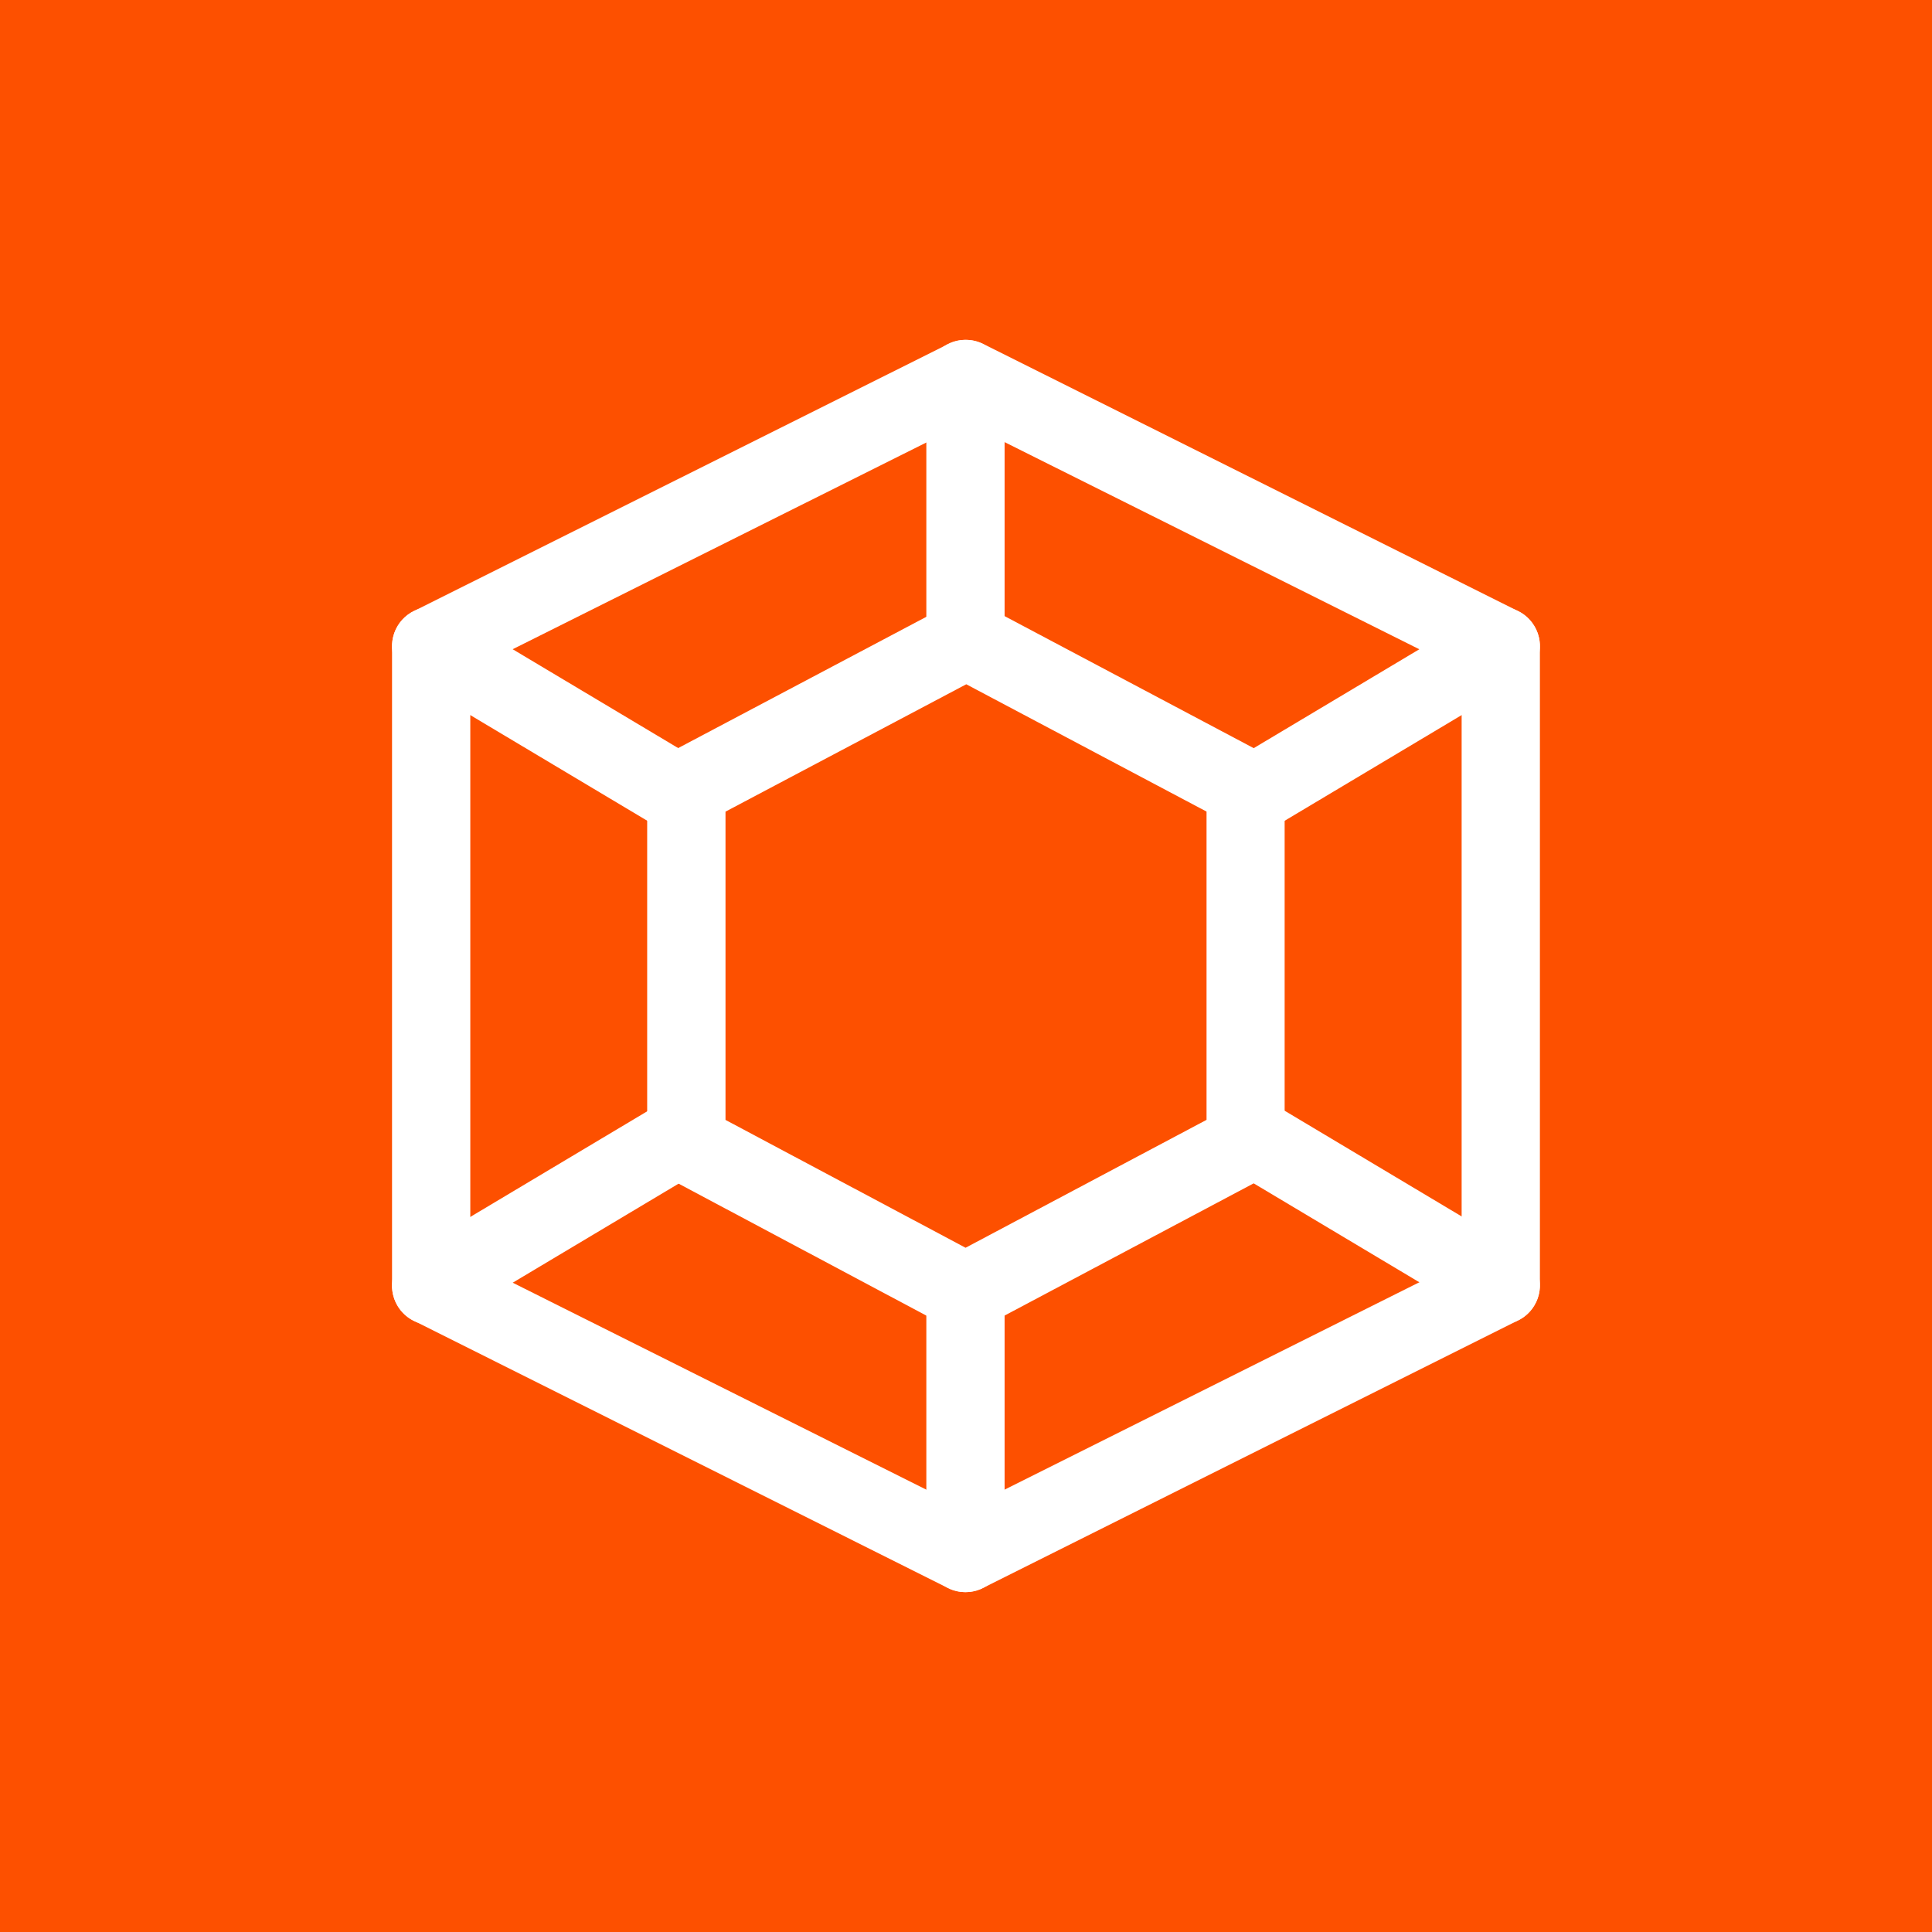
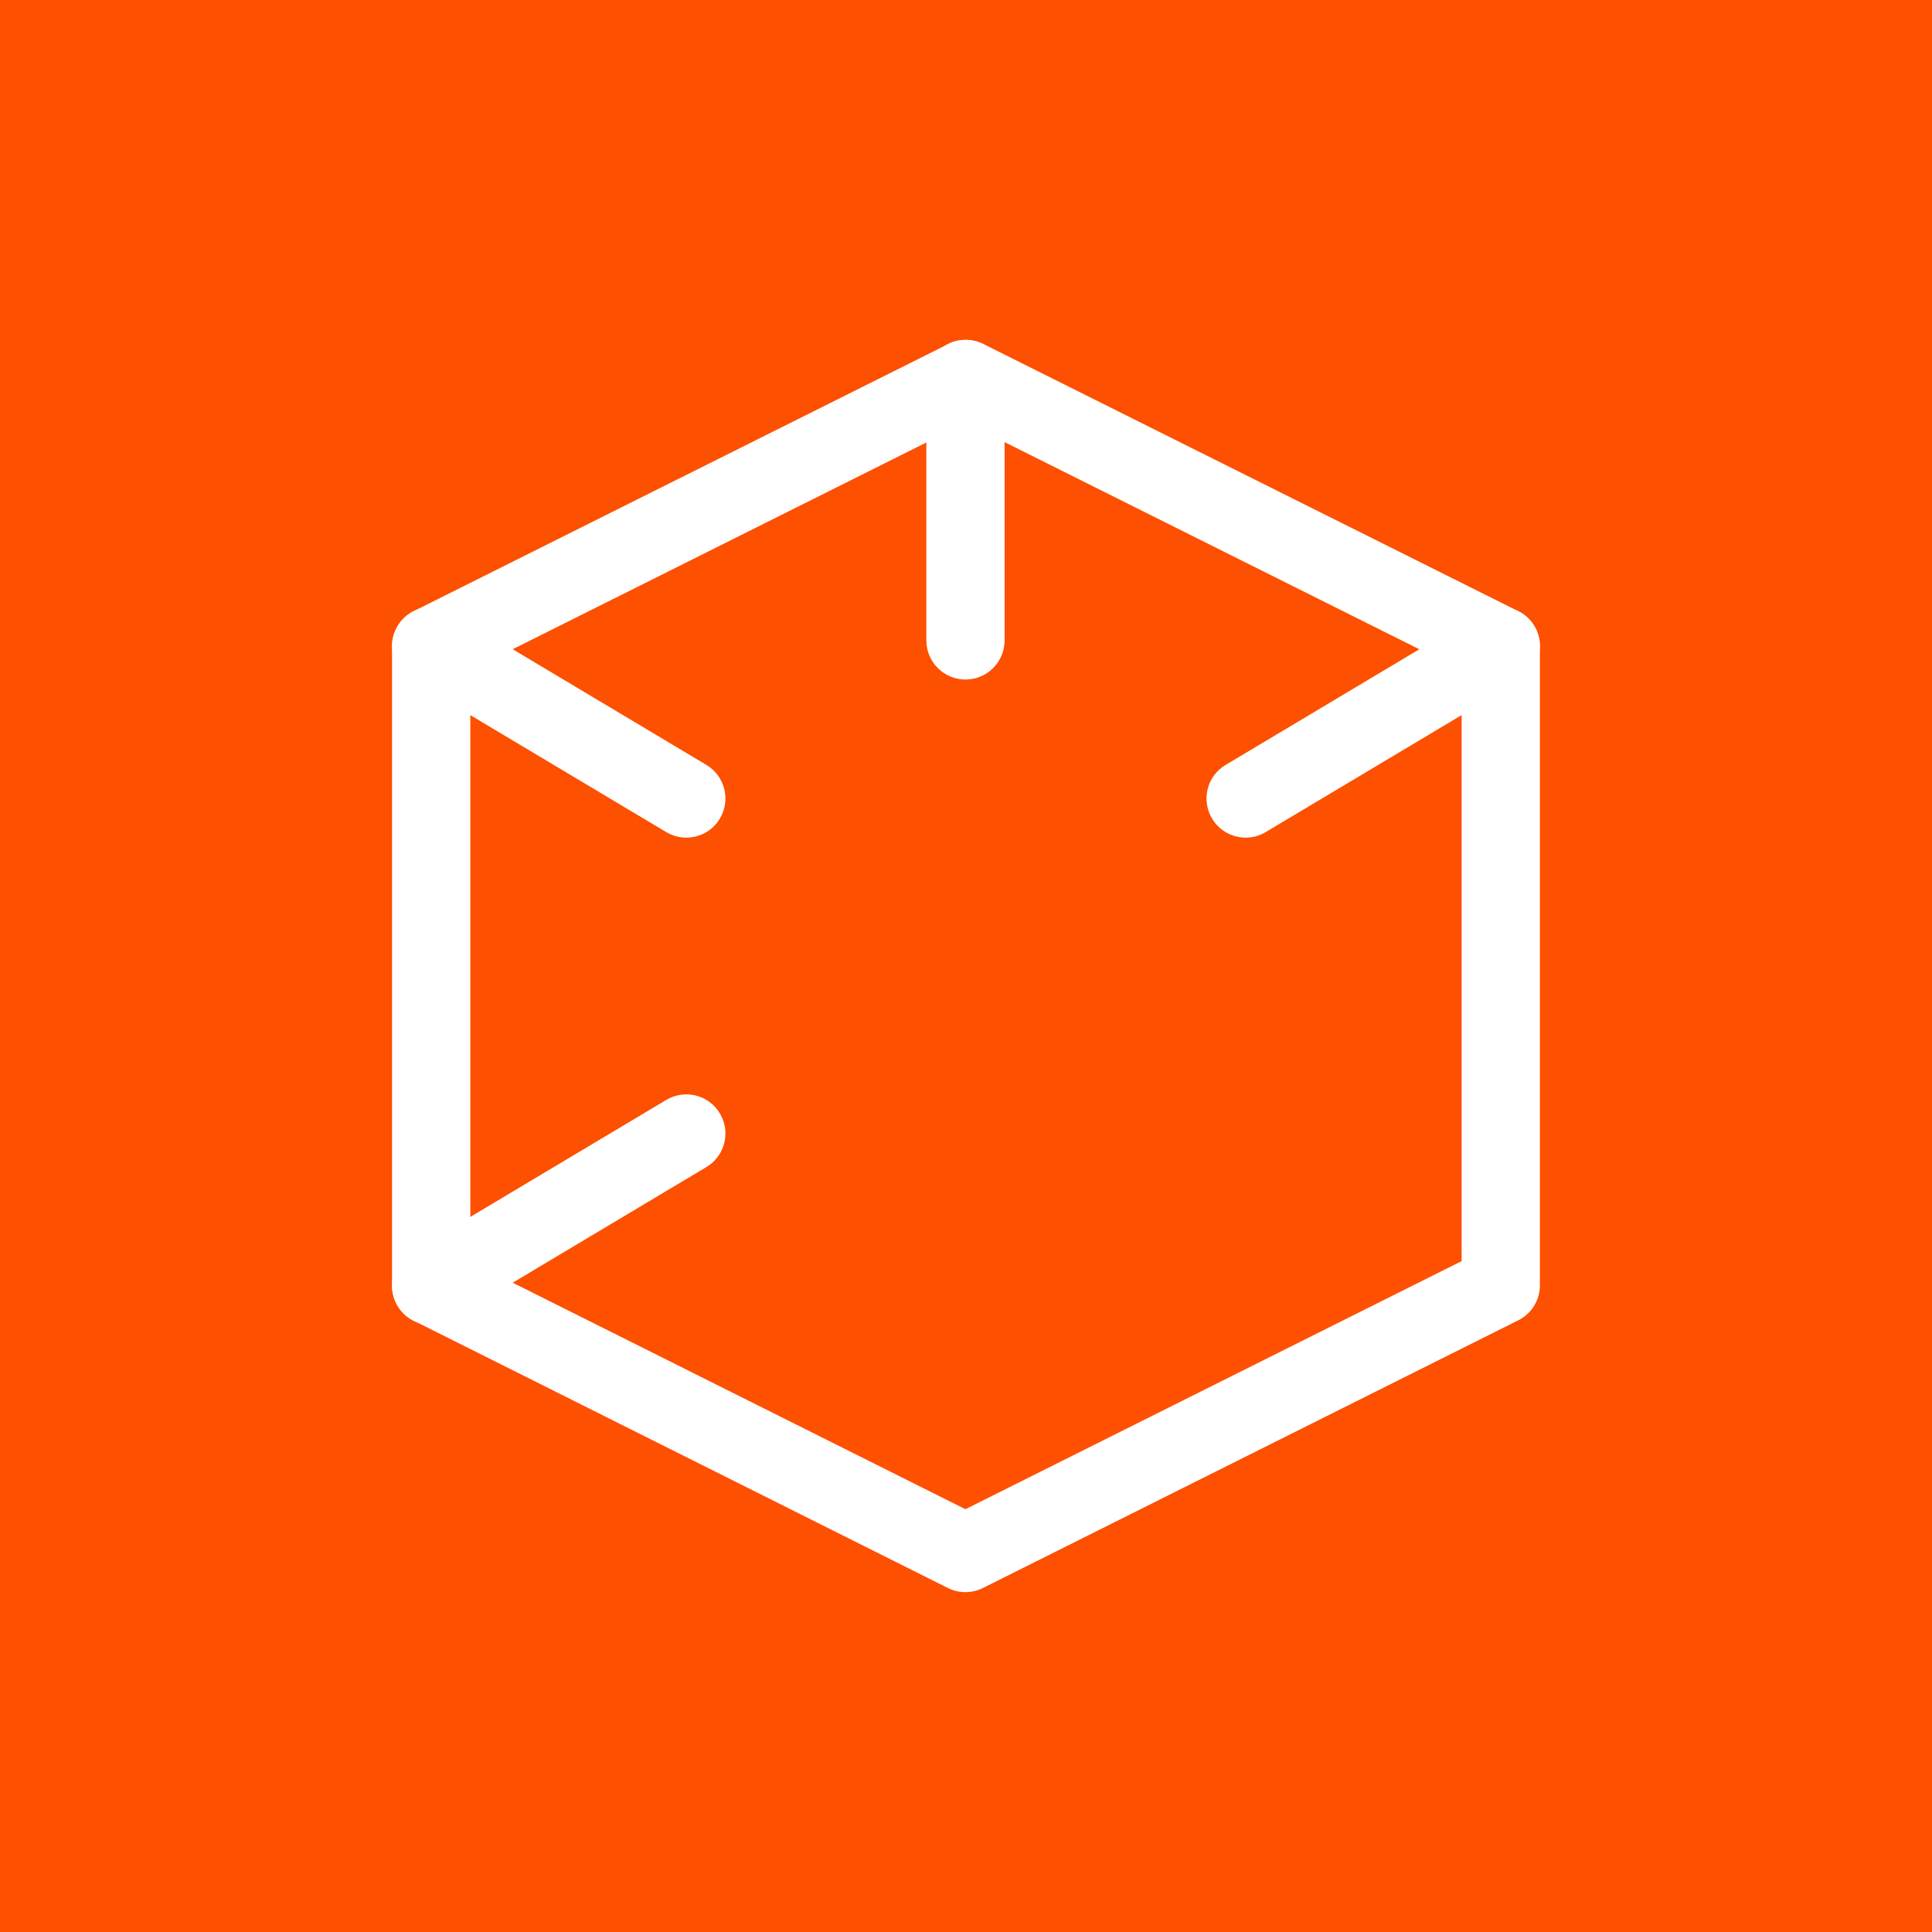
<svg xmlns="http://www.w3.org/2000/svg" width="500" zoomAndPan="magnify" viewBox="0 0 375 375" height="500" preserveAspectRatio="xMidYMid meet" version="1.0">
  <rect x="-37.5" width="450" fill="#ffffff" y="-37.5" height="450" fill-opacity="1" />
  <rect x="-37.5" width="450" fill="#fd5000" y="-37.5" height="450" fill-opacity="1" />
  <path fill="#ffffff" d="M 187.387 309.031 C 186.223 309.031 185.059 308.766 183.984 308.23 L 80.285 256.336 C 77.715 255.051 76.094 252.418 76.094 249.539 L 76.094 125.426 C 76.094 122.547 77.715 119.914 80.297 118.629 L 184.074 66.766 C 186.211 65.699 188.723 65.699 190.859 66.766 L 294.691 118.629 C 297.273 119.914 298.895 122.547 298.895 125.426 L 298.895 249.48 C 298.895 252.355 297.273 254.988 294.691 256.273 L 190.781 308.23 C 189.715 308.766 188.551 309.031 187.387 309.031 Z M 91.285 244.852 L 187.387 292.938 L 283.703 244.781 L 283.703 130.125 L 187.469 82.059 L 91.285 130.125 Z M 291.297 249.48 L 291.398 249.48 Z M 291.297 249.48 " fill-opacity="1" fill-rule="nonzero" />
-   <path fill="#ffffff" d="M 291.297 257.074 C 289.973 257.074 288.633 256.73 287.41 256 L 237.883 226.43 C 234.289 224.281 233.105 219.613 235.262 216.016 C 237.398 212.422 242.055 211.227 245.672 213.395 L 295.195 242.969 C 298.793 245.113 299.977 249.781 297.82 253.379 C 296.414 255.758 293.891 257.074 291.297 257.074 Z M 291.297 257.074 " fill-opacity="1" fill-rule="nonzero" />
  <path fill="#ffffff" d="M 133.203 162.582 C 131.875 162.582 130.539 162.238 129.316 161.508 L 79.789 131.938 C 76.195 129.789 75.02 125.121 77.168 121.516 C 79.305 117.918 83.953 116.723 87.578 118.891 L 137.102 148.465 C 140.707 150.613 141.883 155.281 139.727 158.887 C 138.316 161.266 135.797 162.582 133.203 162.582 Z M 133.203 162.582 " fill-opacity="1" fill-rule="nonzero" />
  <path fill="#ffffff" d="M 83.699 257.176 C 81.105 257.176 78.586 255.859 77.168 253.48 C 75.008 249.883 76.184 245.215 79.789 243.066 L 129.316 213.496 C 132.949 211.34 137.59 212.523 139.727 216.117 C 141.883 219.715 140.707 224.383 137.102 226.531 L 87.578 256.102 C 86.363 256.832 85.027 257.176 83.699 257.176 Z M 83.699 257.176 " fill-opacity="1" fill-rule="nonzero" />
  <path fill="#ffffff" d="M 241.793 162.582 C 239.199 162.582 236.68 161.266 235.262 158.887 C 233.105 155.289 234.277 150.621 237.883 148.477 L 287.41 118.902 C 291.035 116.746 295.684 117.918 297.82 121.523 C 299.977 125.121 298.801 129.789 295.195 131.938 L 245.672 161.508 C 244.457 162.238 243.121 162.582 241.793 162.582 Z M 241.793 162.582 " fill-opacity="1" fill-rule="nonzero" />
  <path fill="#ffffff" d="M 187.398 131.895 C 183.203 131.895 179.801 128.492 179.801 124.301 L 179.801 73.559 C 179.801 69.367 183.203 65.965 187.398 65.965 C 191.59 65.965 194.992 69.367 194.992 73.559 L 194.992 124.301 C 194.992 128.492 191.59 131.895 187.398 131.895 Z M 187.398 131.895 " fill-opacity="1" fill-rule="nonzero" />
-   <path fill="#ffffff" d="M 187.398 309.031 C 183.203 309.031 179.801 305.629 179.801 301.434 L 179.801 250.797 C 179.801 246.602 183.203 243.199 187.398 243.199 C 191.59 243.199 194.992 246.602 194.992 250.797 L 194.992 301.434 C 194.992 305.629 191.59 309.031 187.398 309.031 Z M 187.398 309.031 " fill-opacity="1" fill-rule="nonzero" />
-   <path fill="#ffffff" d="M 187.398 258.391 C 186.172 258.391 184.945 258.098 183.82 257.5 L 129.637 228.637 C 127.156 227.309 125.617 224.738 125.617 221.93 L 125.617 152.961 C 125.617 150.145 127.168 147.562 129.66 146.246 L 183.609 117.707 C 185.867 116.402 188.703 116.25 191.043 117.496 L 245.316 146.258 C 247.801 147.582 249.348 150.168 249.348 152.973 L 249.348 221.93 C 249.348 224.738 247.801 227.32 245.316 228.637 L 190.941 257.5 C 189.84 258.098 188.621 258.391 187.398 258.391 Z M 140.82 217.375 L 187.418 242.188 L 234.188 217.363 L 234.188 157.527 L 187.551 132.816 L 140.82 157.539 Z M 187.398 124.301 L 187.5 124.301 Z M 187.398 124.301 " fill-opacity="1" fill-rule="nonzero" />
</svg>